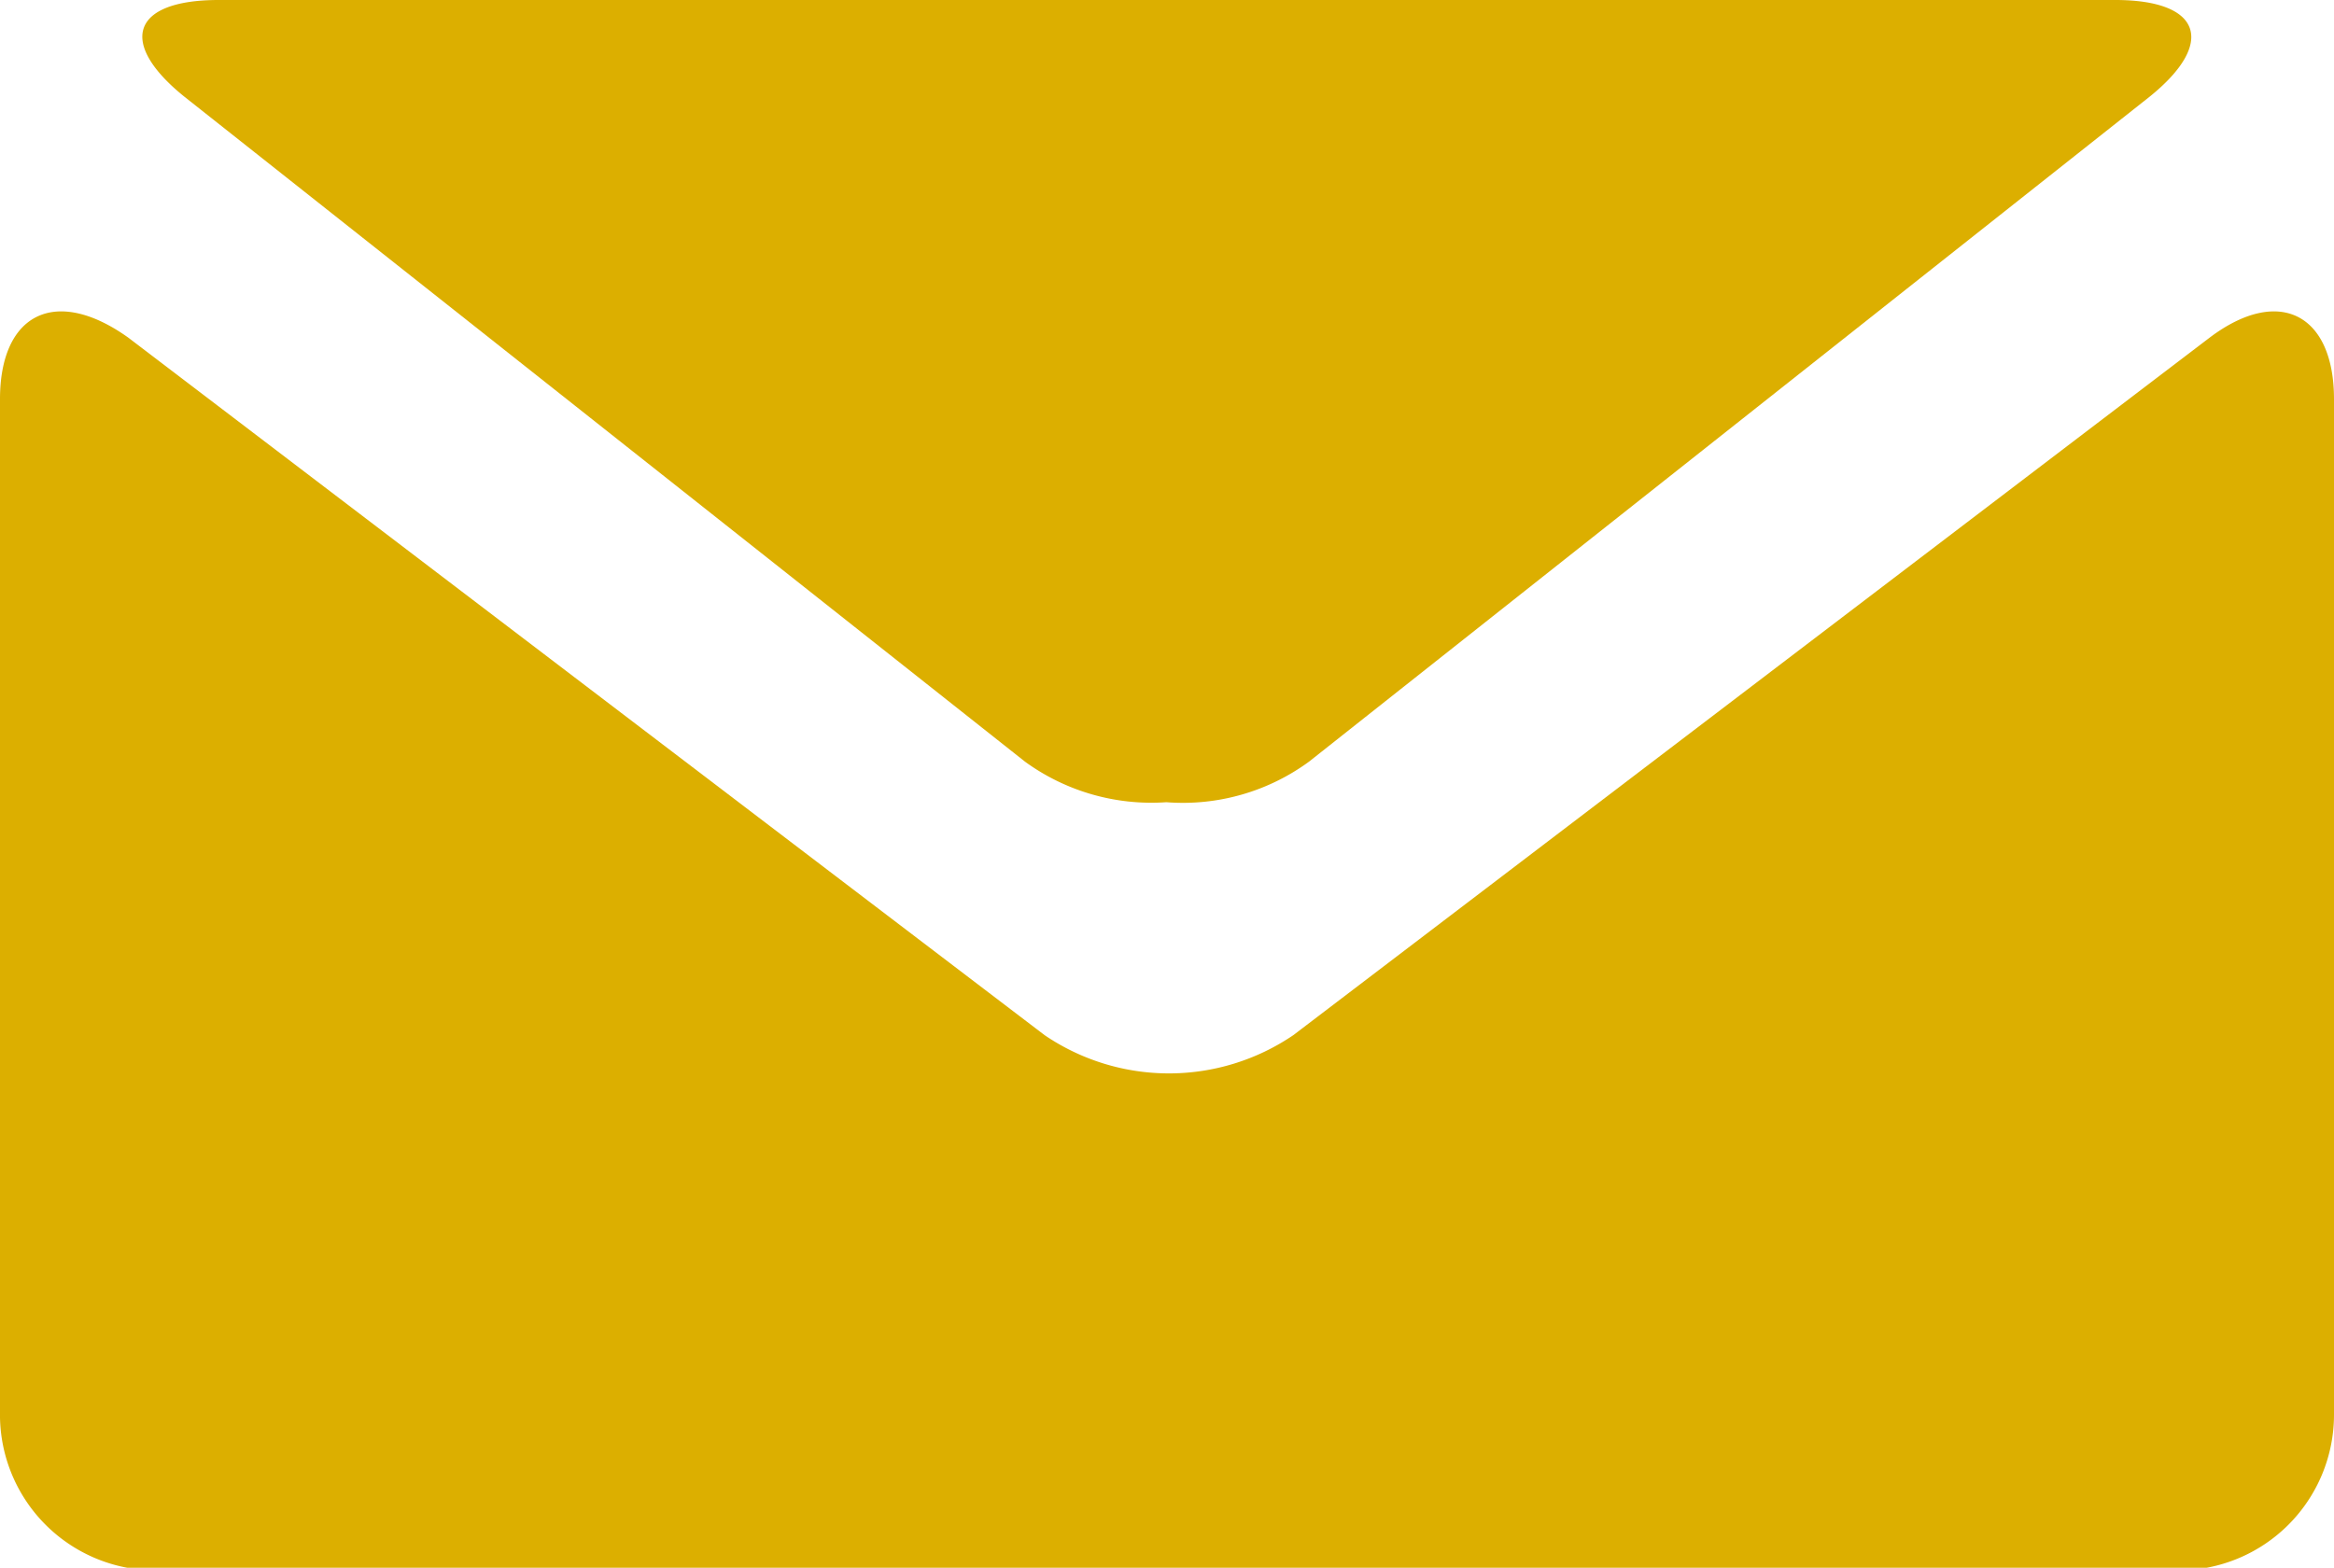
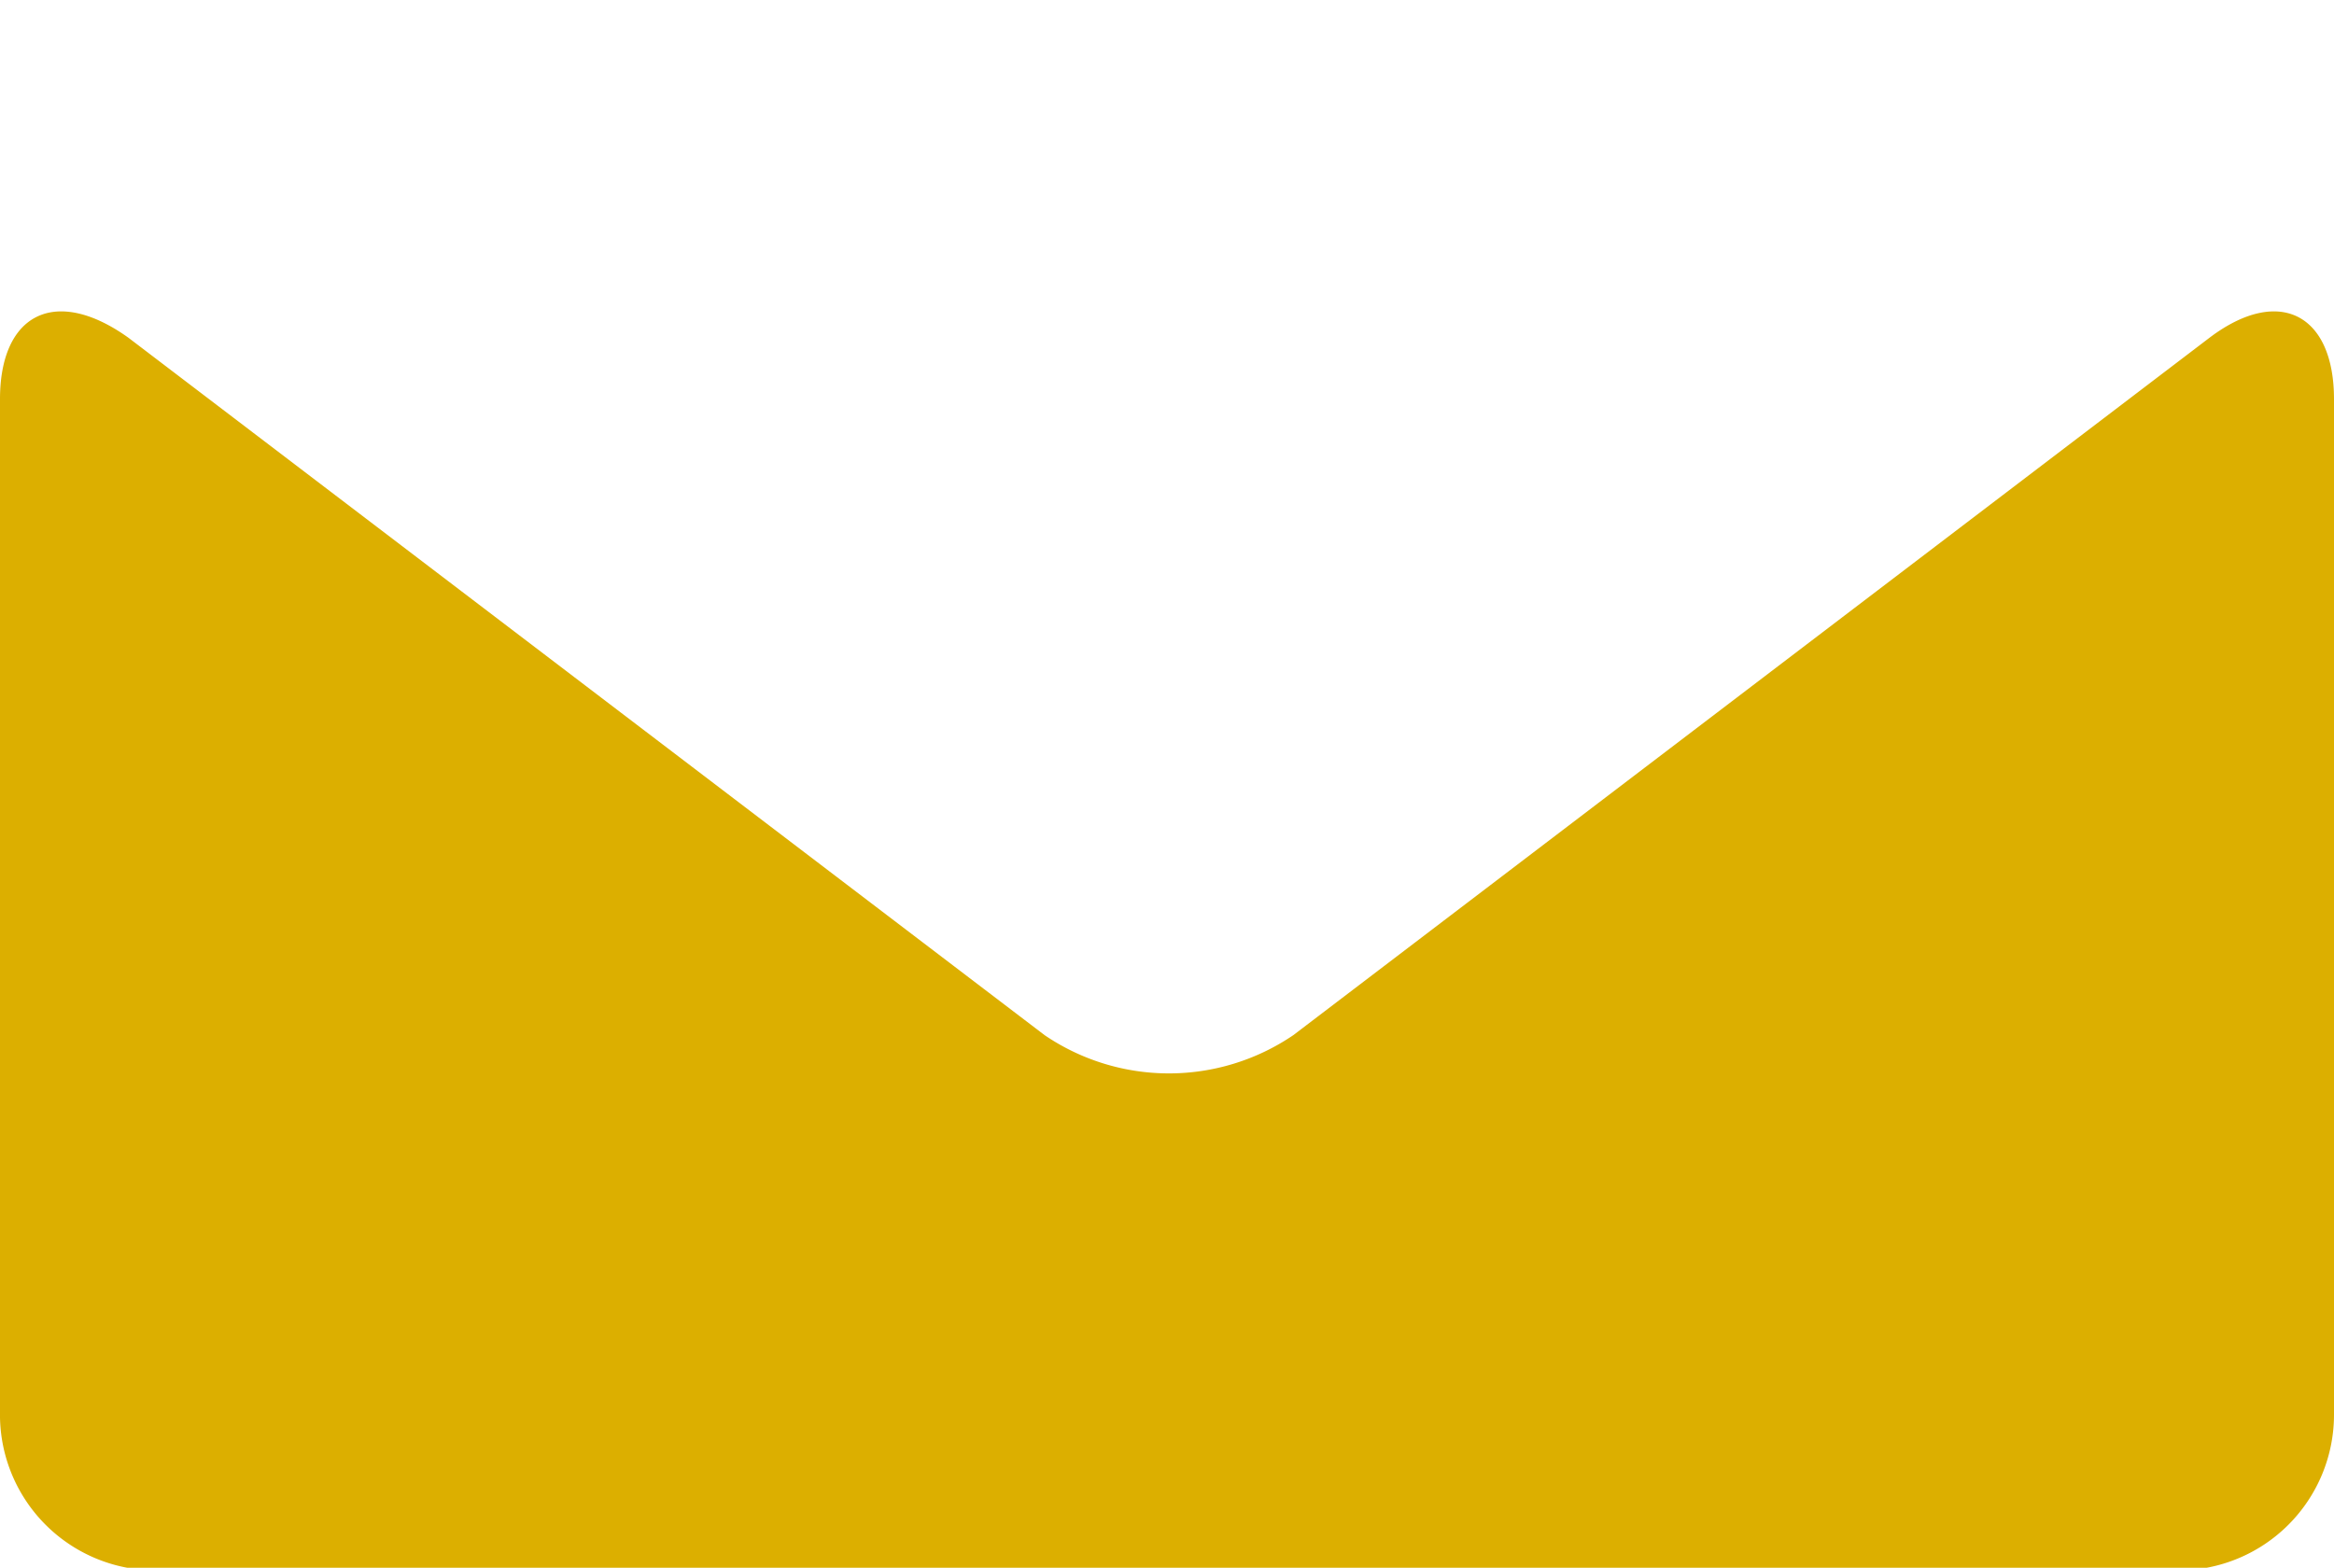
<svg xmlns="http://www.w3.org/2000/svg" width="17.83" height="11.98" viewBox="0 0 17.83 11.98">
  <defs>
    <style>.cls-1{fill:#dcaf00;}</style>
  </defs>
  <title>mail-icon</title>
  <g id="レイヤー_2" data-name="レイヤー 2">
    <g id="レイヤー_2-2" data-name="レイヤー 2">
-       <path class="cls-1" d="M1.41.74,7.83,5.82a1.64,1.64,0,0,0,1.08.31A1.63,1.63,0,0,0,10,5.82L16.42.74c.51-.41.4-.74-.26-.74H1.67C1,0,.9.33,1.41.74Zm0,0" />
      <path class="cls-1" d="M16.88,2.58l-7,5.33a1.69,1.69,0,0,1-1.9,0l-7-5.33C.42,2.18,0,2.4,0,3.05v7.74A1.19,1.19,0,0,0,1.19,12H16.64a1.19,1.19,0,0,0,1.19-1.19V3.05c0-.65-.42-.87-.95-.47Zm0,0" />
    </g>
  </g>
</svg>